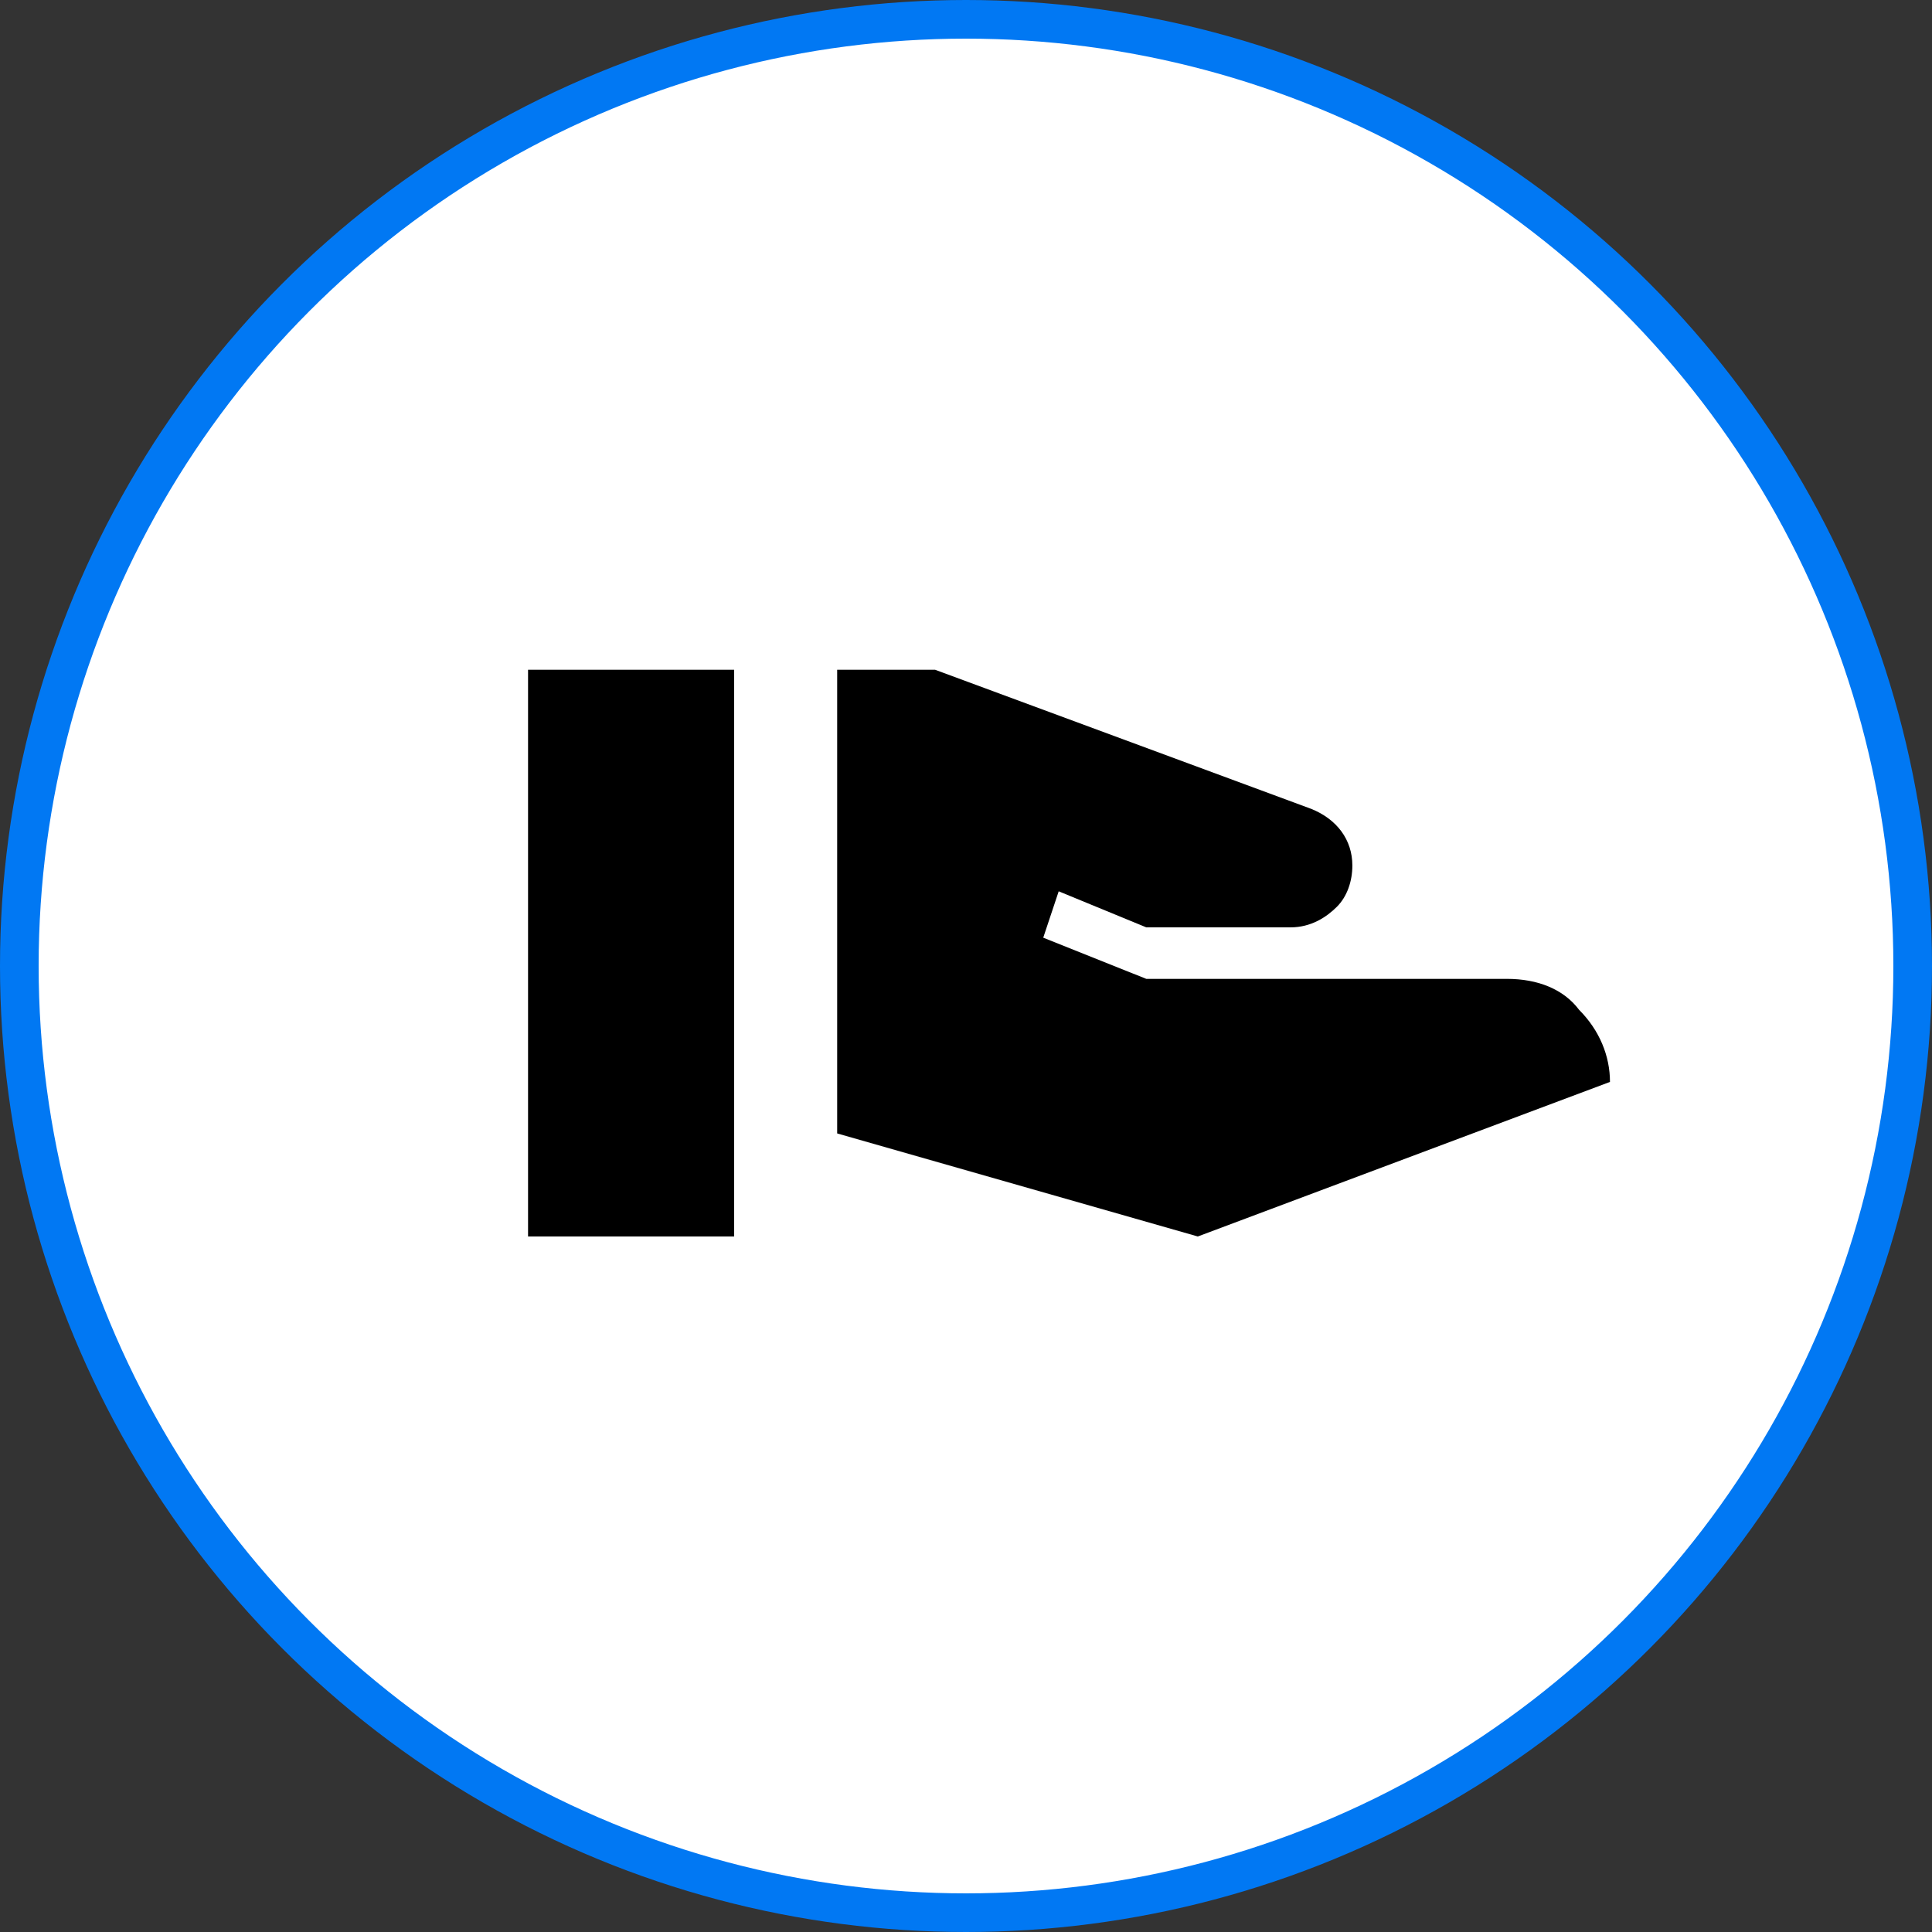
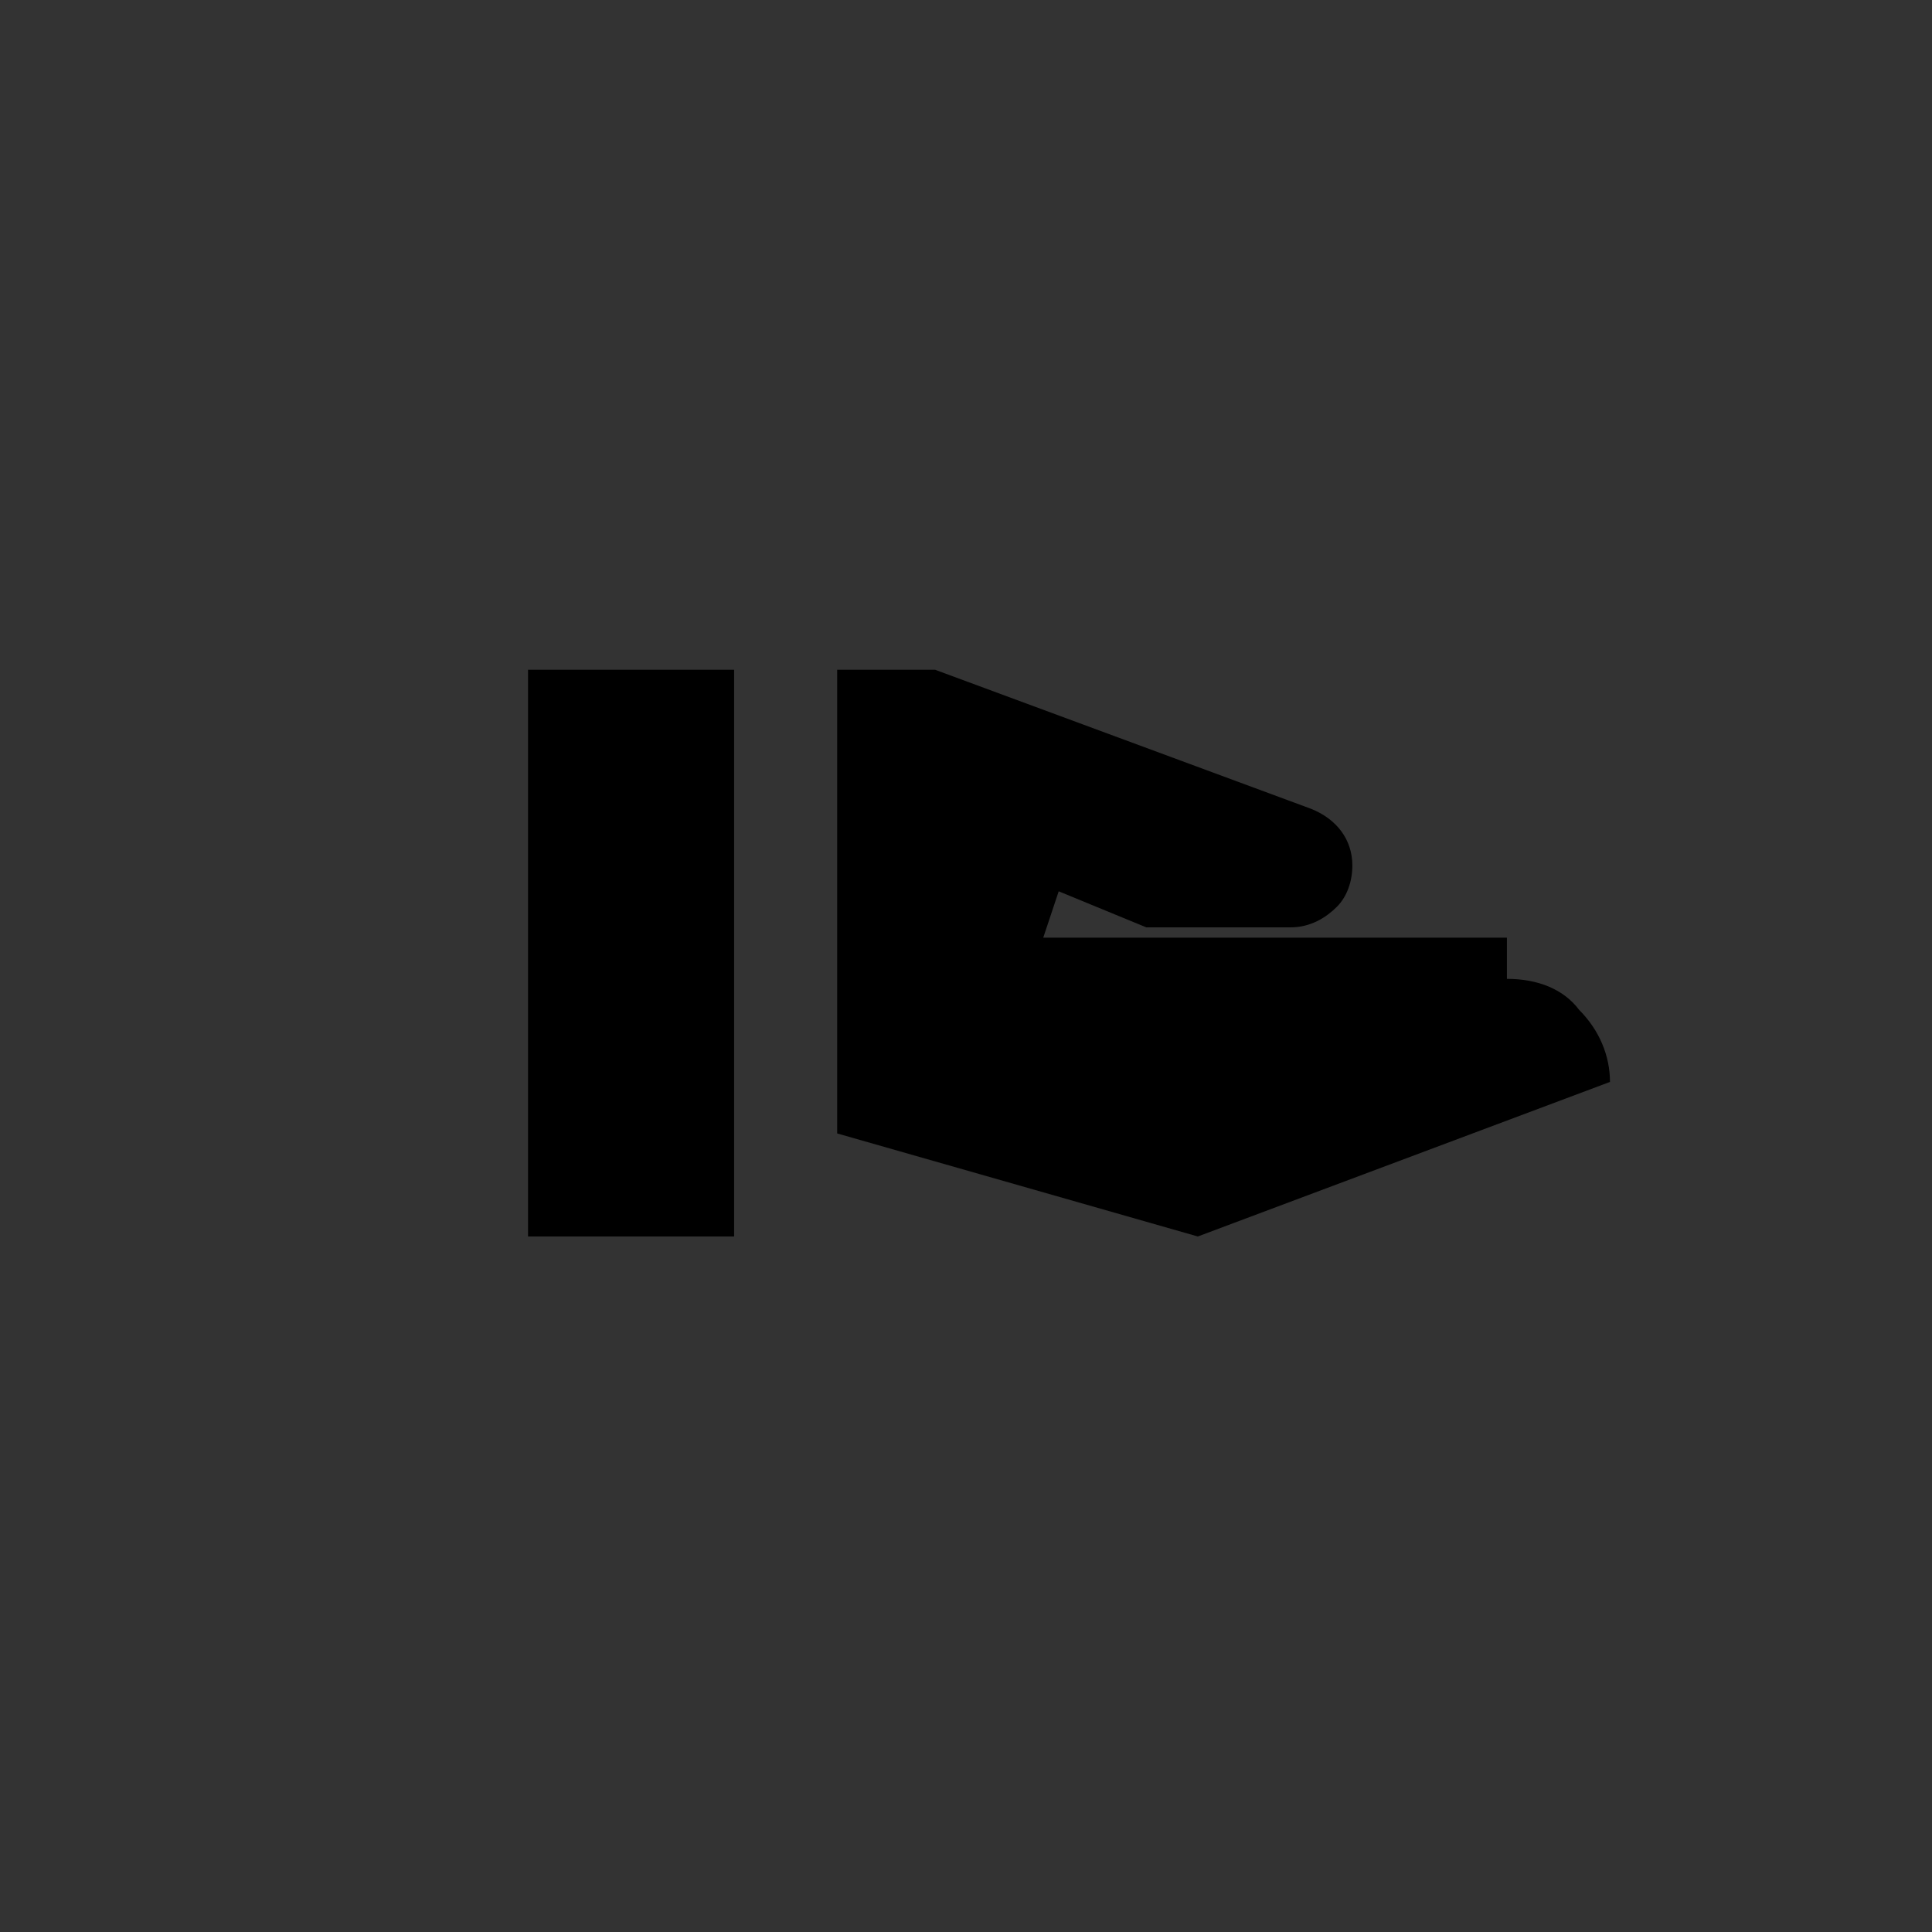
<svg xmlns="http://www.w3.org/2000/svg" width="50" height="50" viewBox="0 0 50 50" fill="none">
  <rect x="0" y="0" width="50" height="50" fill="#333333" stroke="none" />
-   <circle cx="25" cy="25" r="24.5" fill="white" stroke="#0178F3" />
-   <path d="M38.999 25.333C39.799 25.333 40.466 25.6 40.866 26.133C41.399 26.667 41.666 27.333 41.666 28L30.999 32L21.666 29.333V17.333H24.199L33.933 20.933C34.599 21.2 34.999 21.733 34.999 22.4C34.999 22.8 34.866 23.2 34.599 23.467C34.333 23.733 33.933 24 33.399 24H29.666L27.399 23.067L26.999 24.267L29.666 25.333H38.999ZM13.666 17.333H18.999V32H13.666V17.333Z" fill="black" />
+   <path d="M38.999 25.333C39.799 25.333 40.466 25.6 40.866 26.133C41.399 26.667 41.666 27.333 41.666 28L30.999 32L21.666 29.333V17.333H24.199L33.933 20.933C34.599 21.2 34.999 21.733 34.999 22.4C34.999 22.8 34.866 23.2 34.599 23.467C34.333 23.733 33.933 24 33.399 24H29.666L27.399 23.067L26.999 24.267H38.999ZM13.666 17.333H18.999V32H13.666V17.333Z" fill="black" />
</svg>